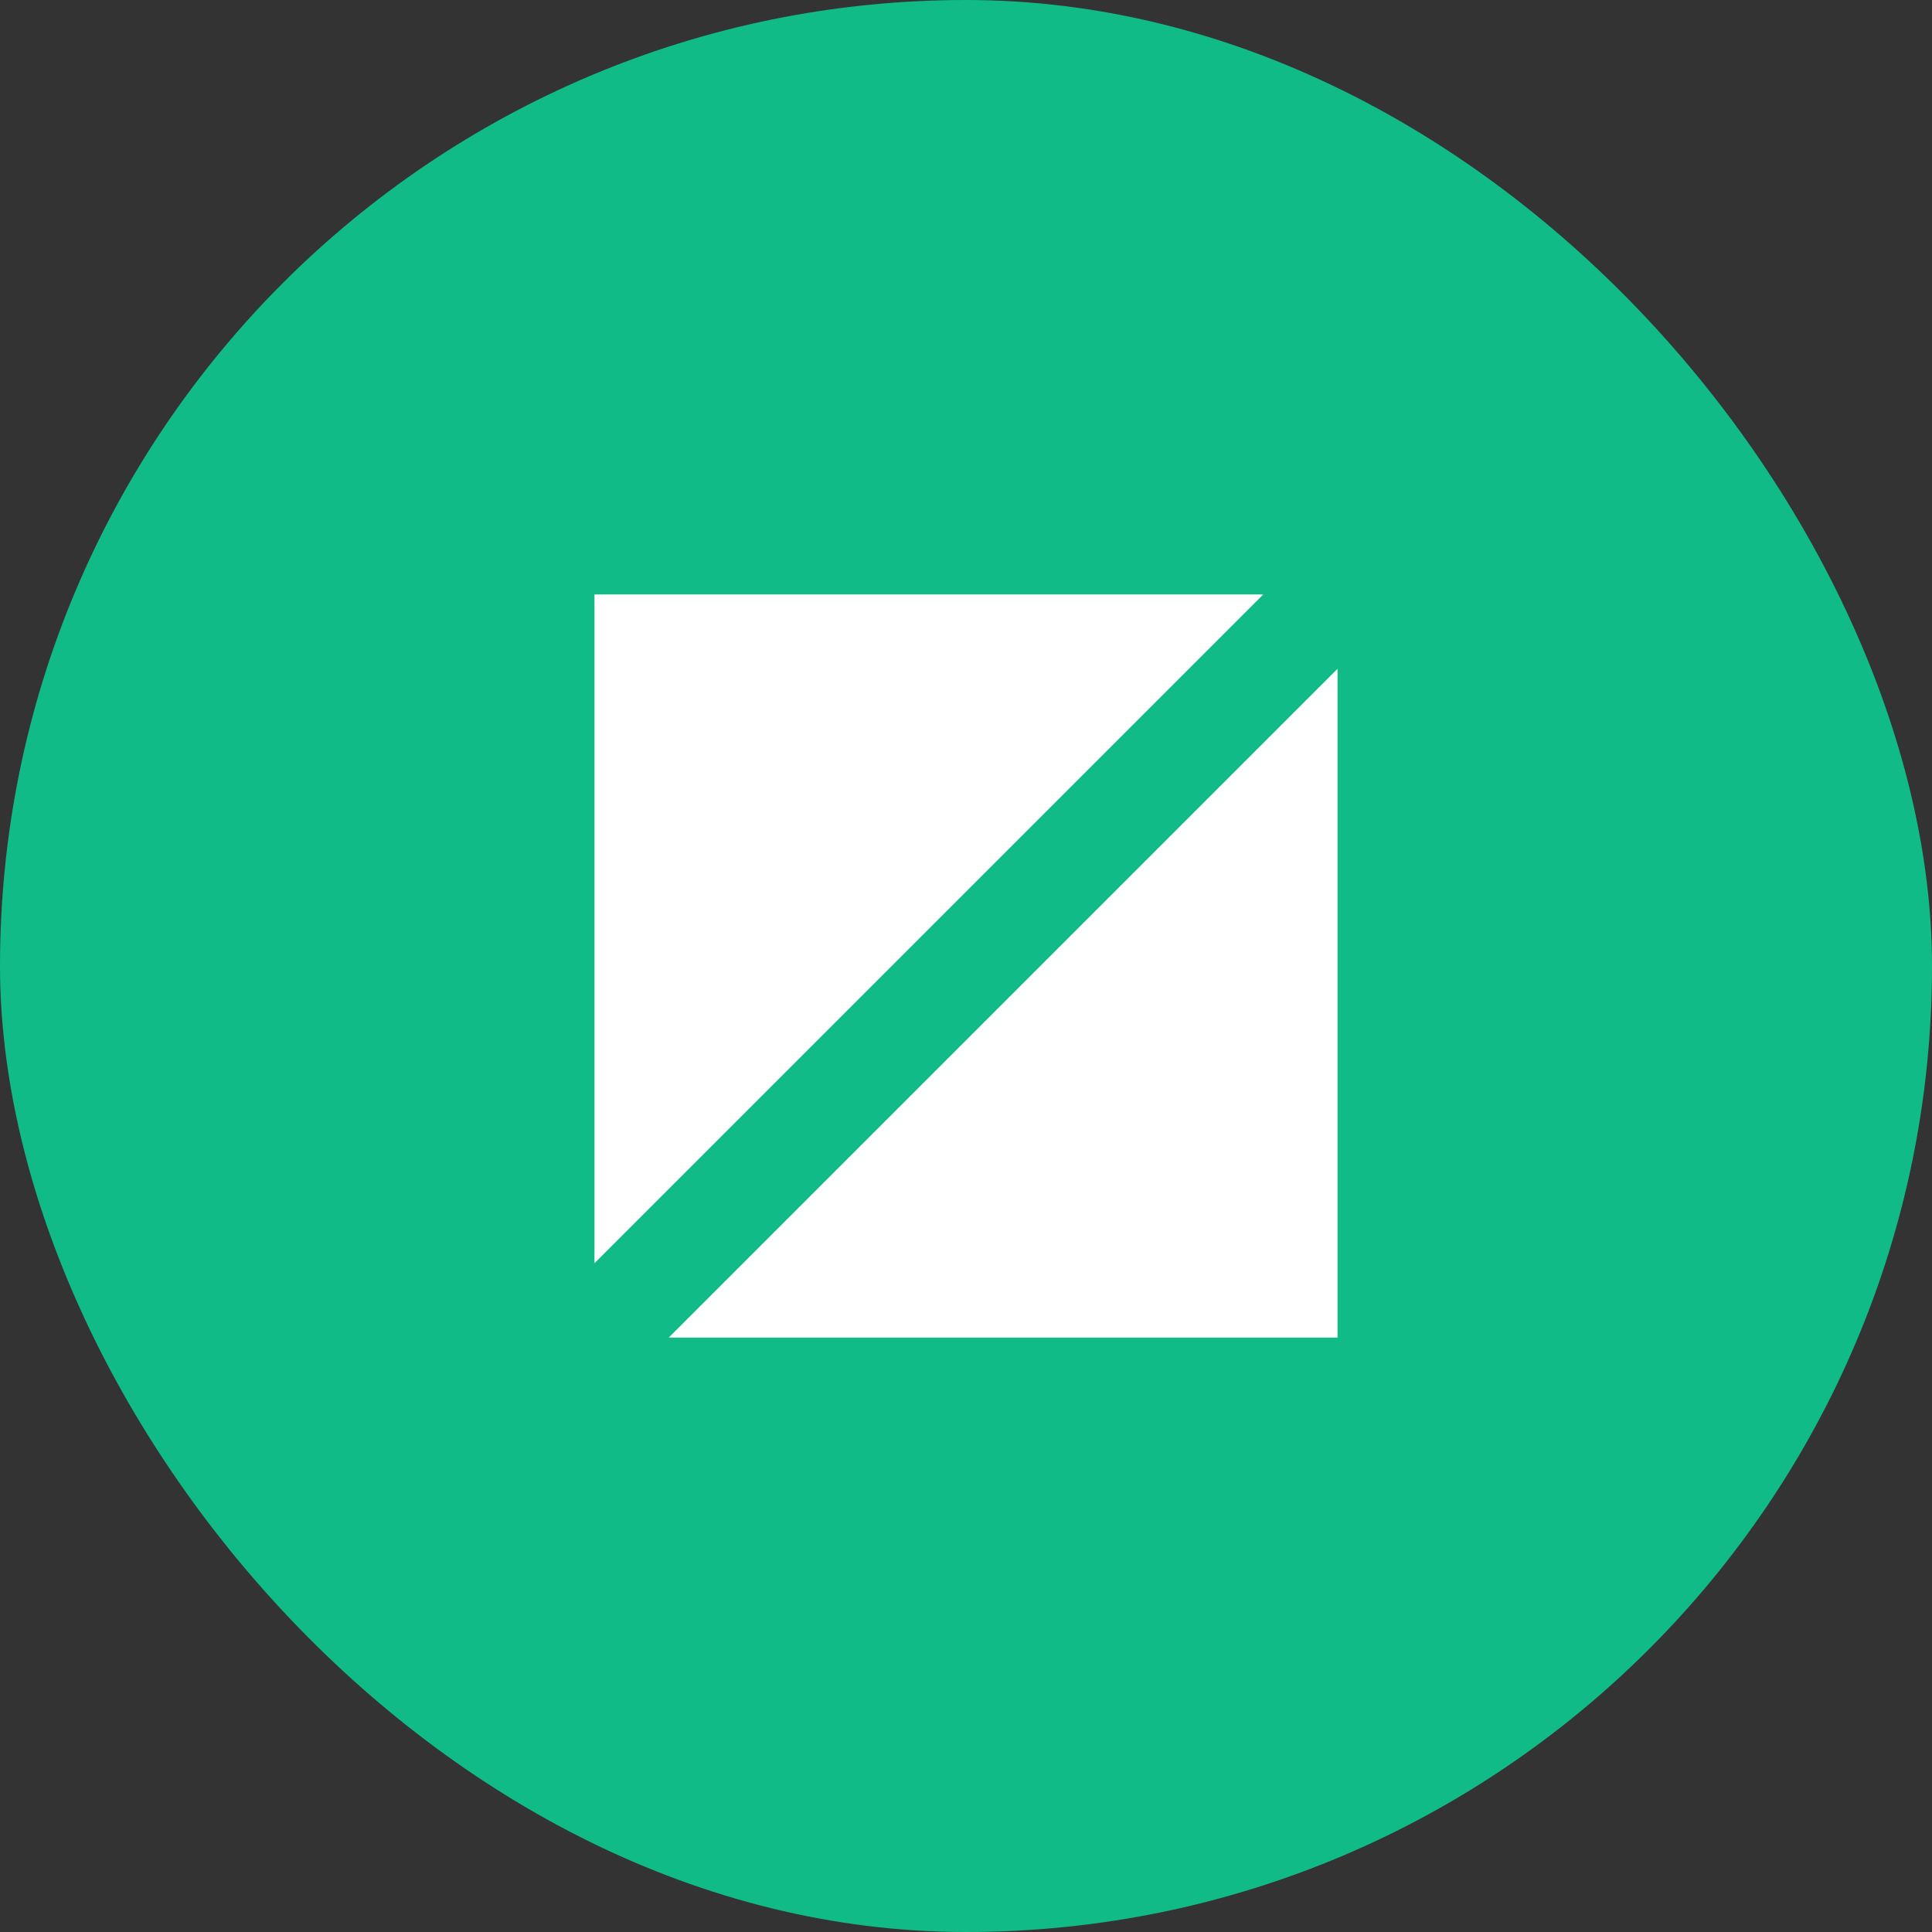
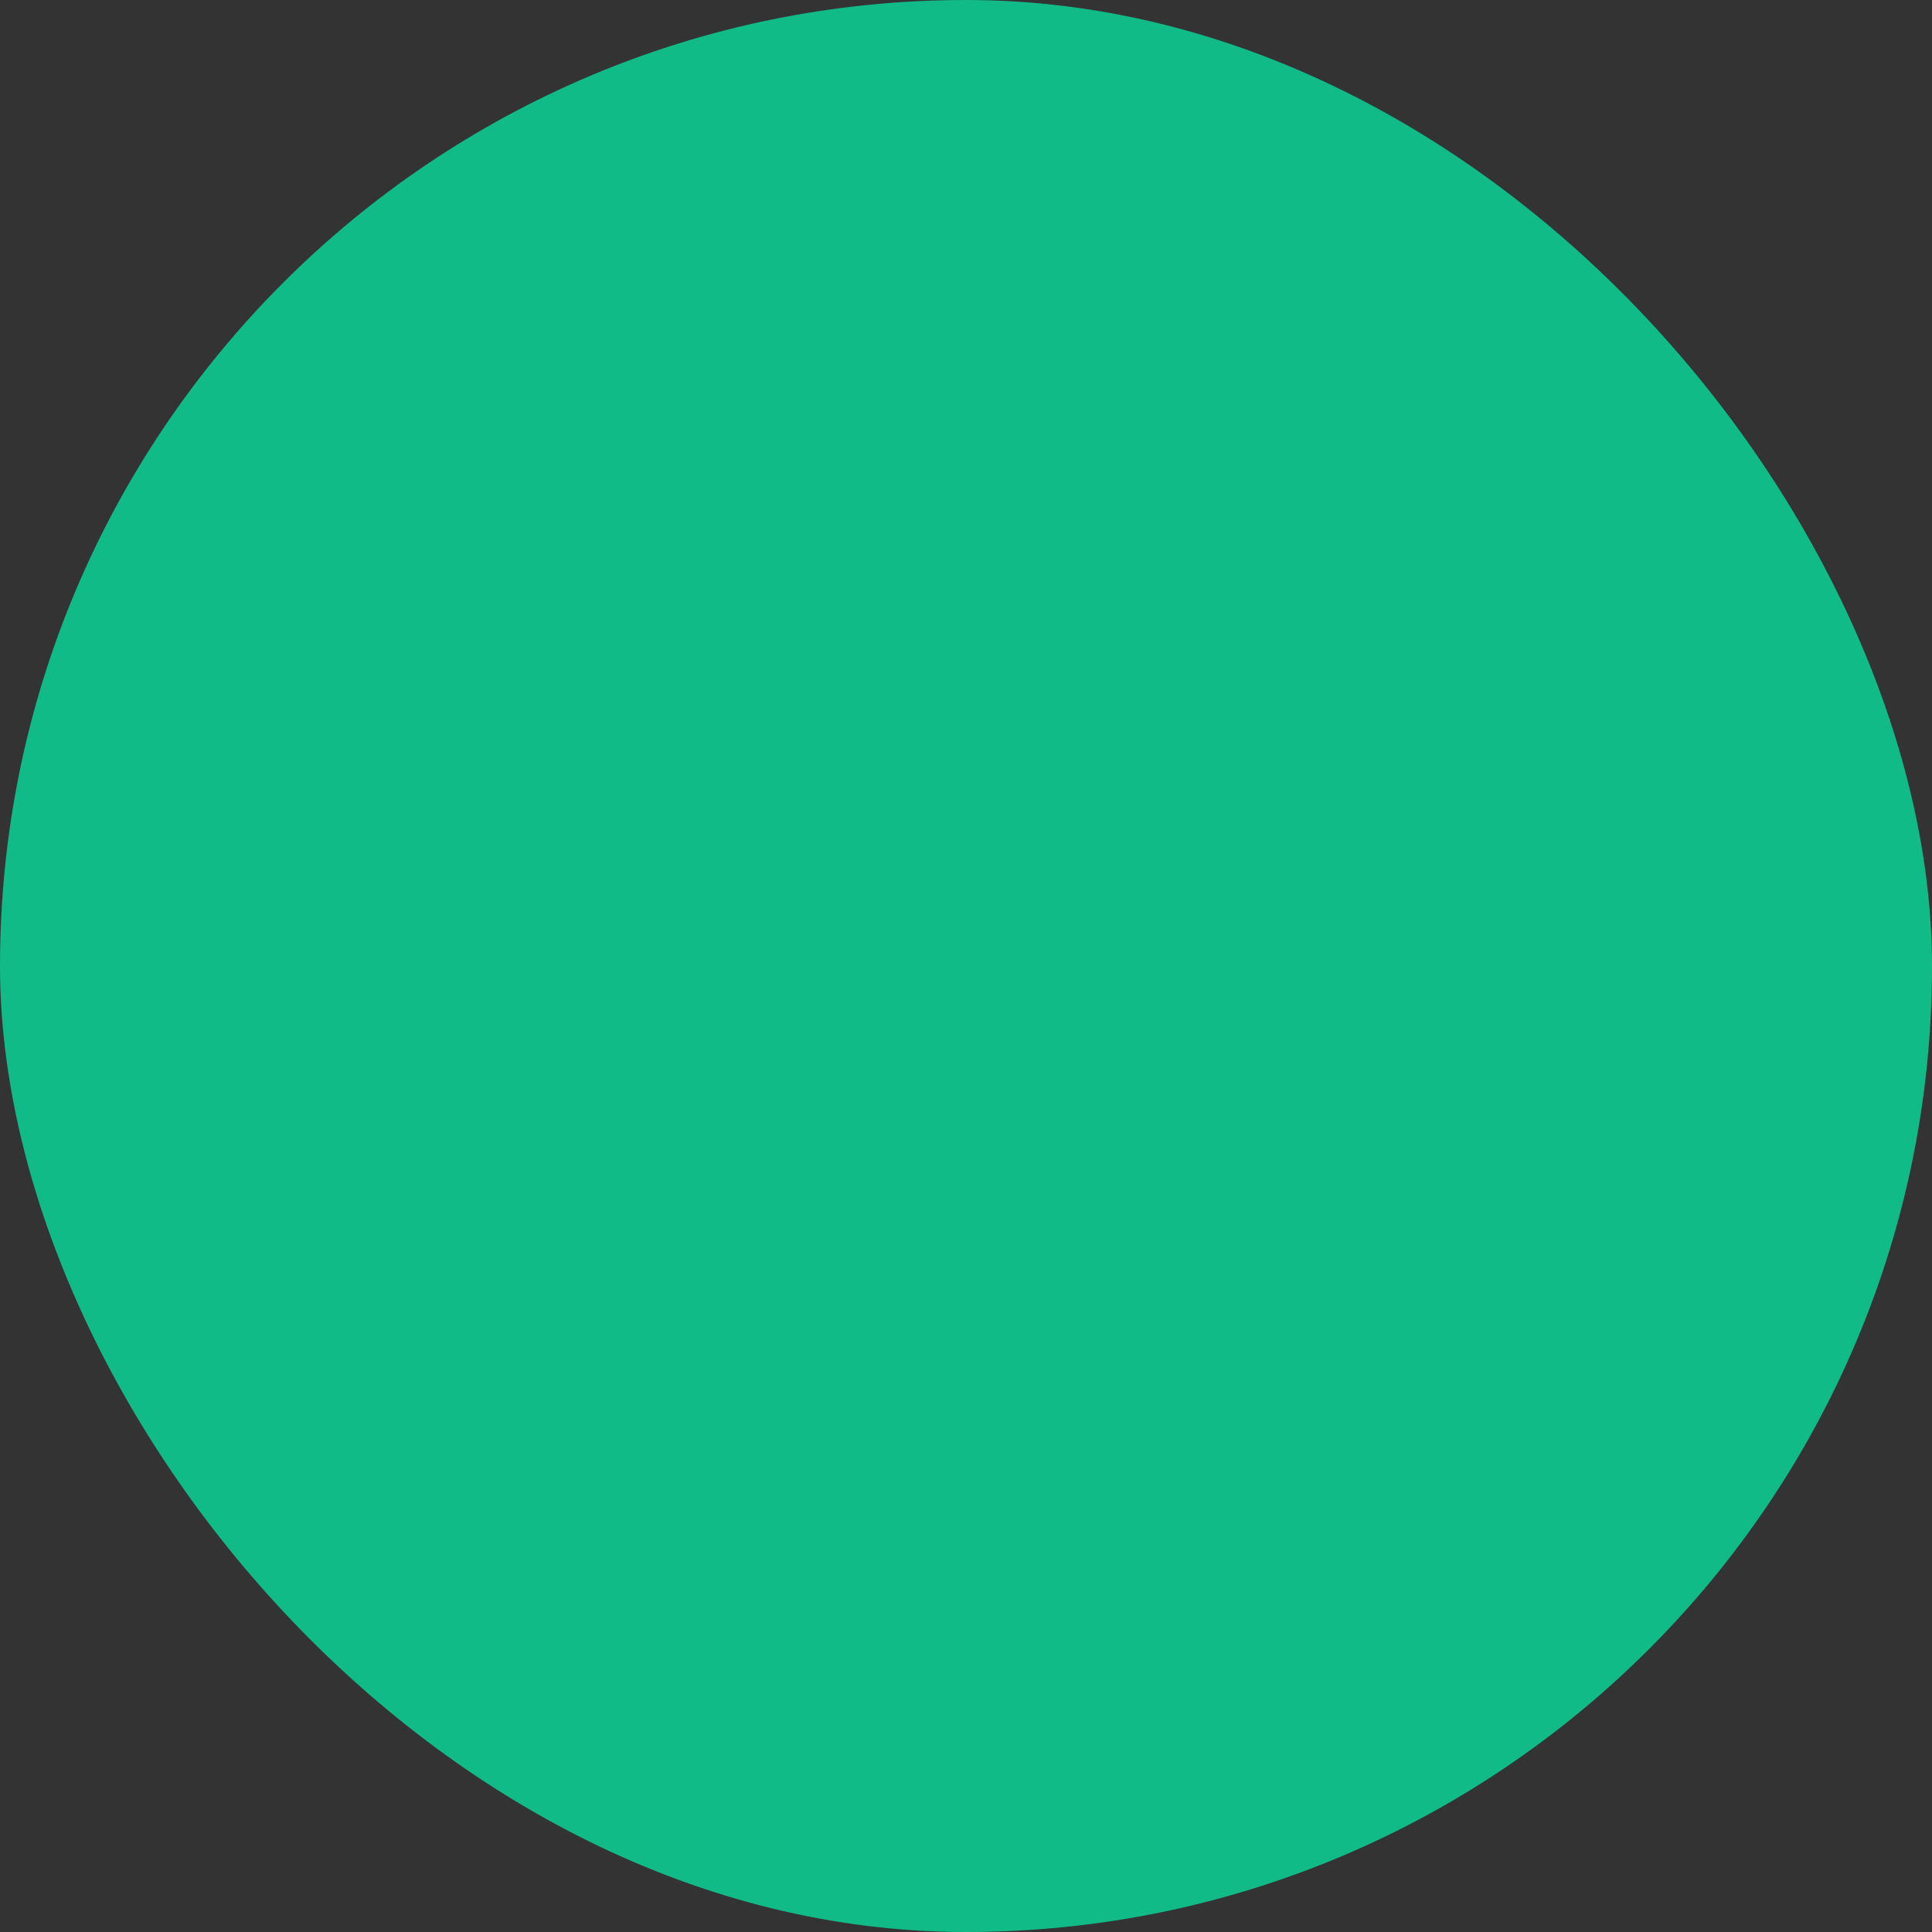
<svg xmlns="http://www.w3.org/2000/svg" width="52" height="52" viewBox="0 0 52 52" fill="none">
  <rect x="0" y="0" width="52" height="52" fill="#333333" stroke="none" />
  <rect width="52" height="52" rx="26" fill="#11BB88" />
  <g clip-path="url(#clip0_2460_836)">
-     <path d="M16 34V16H34L16 34Z" fill="white" />
-     <path d="M36 36H18L36 18V36Z" fill="white" />
-   </g>
+     </g>
  <defs>
    <clipPath id="clip0_2460_836">
-       <rect width="20" height="20" fill="white" transform="translate(16 16)" />
-     </clipPath>
+       </clipPath>
  </defs>
</svg>